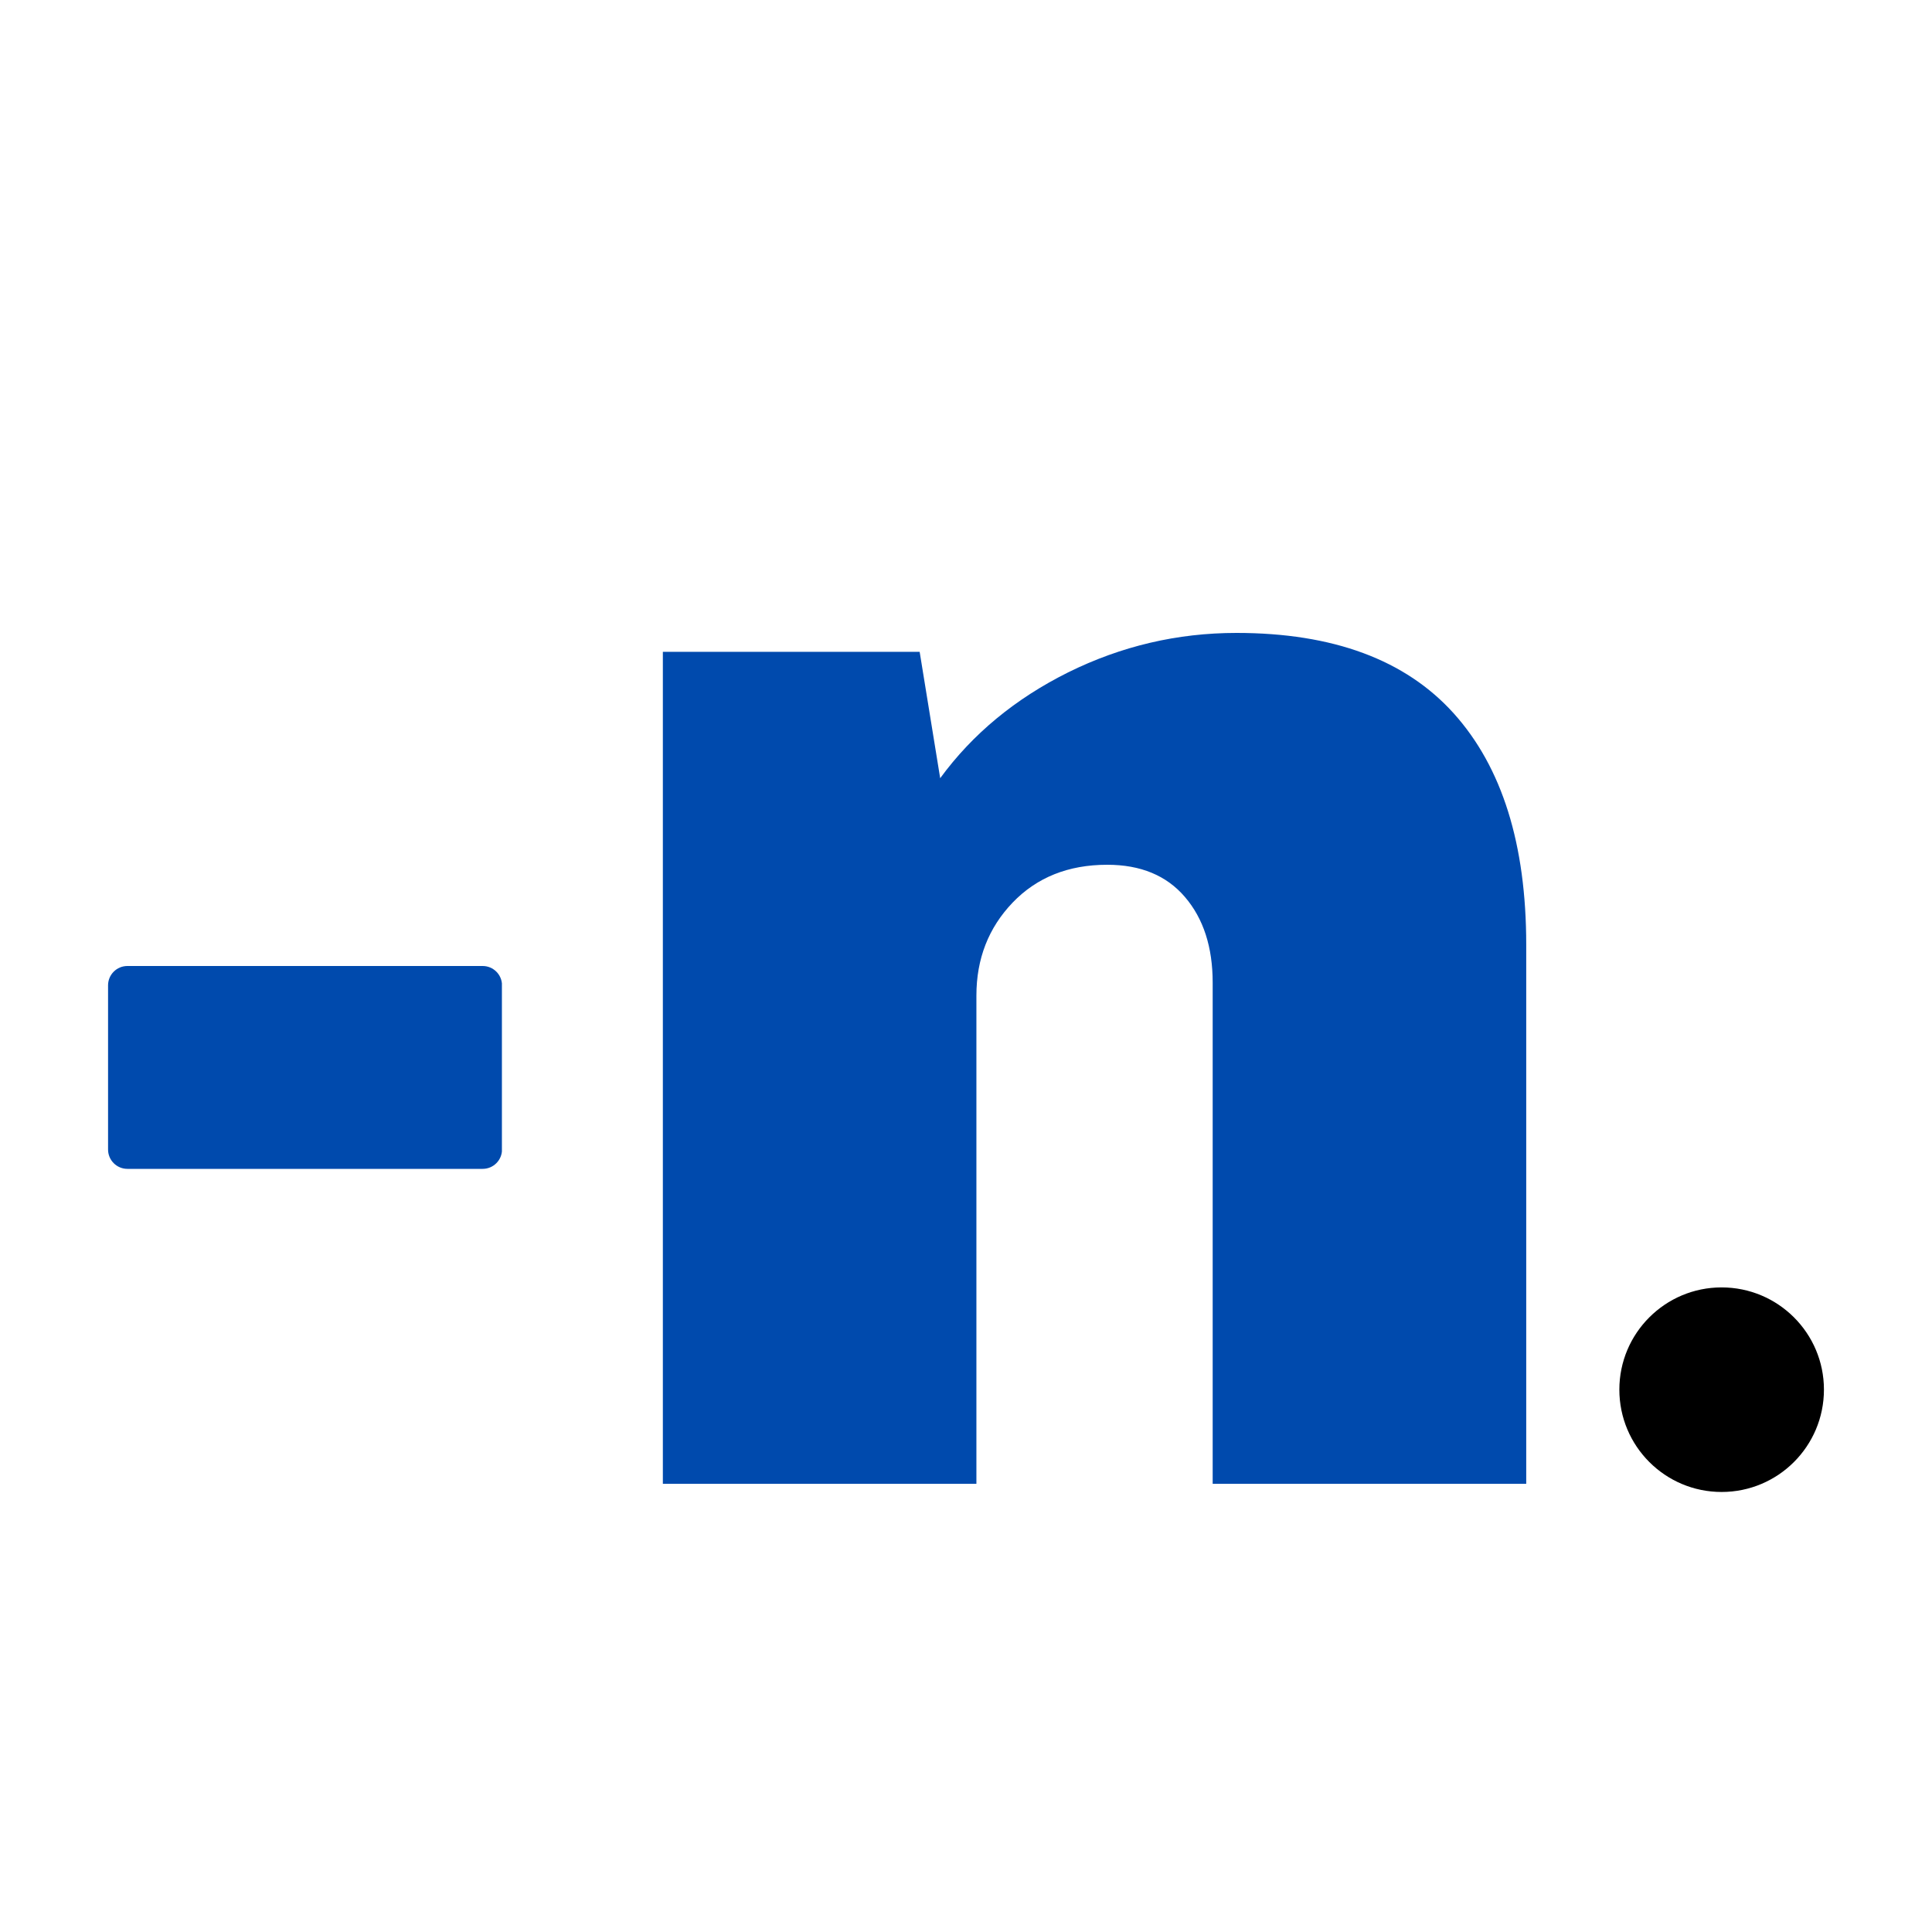
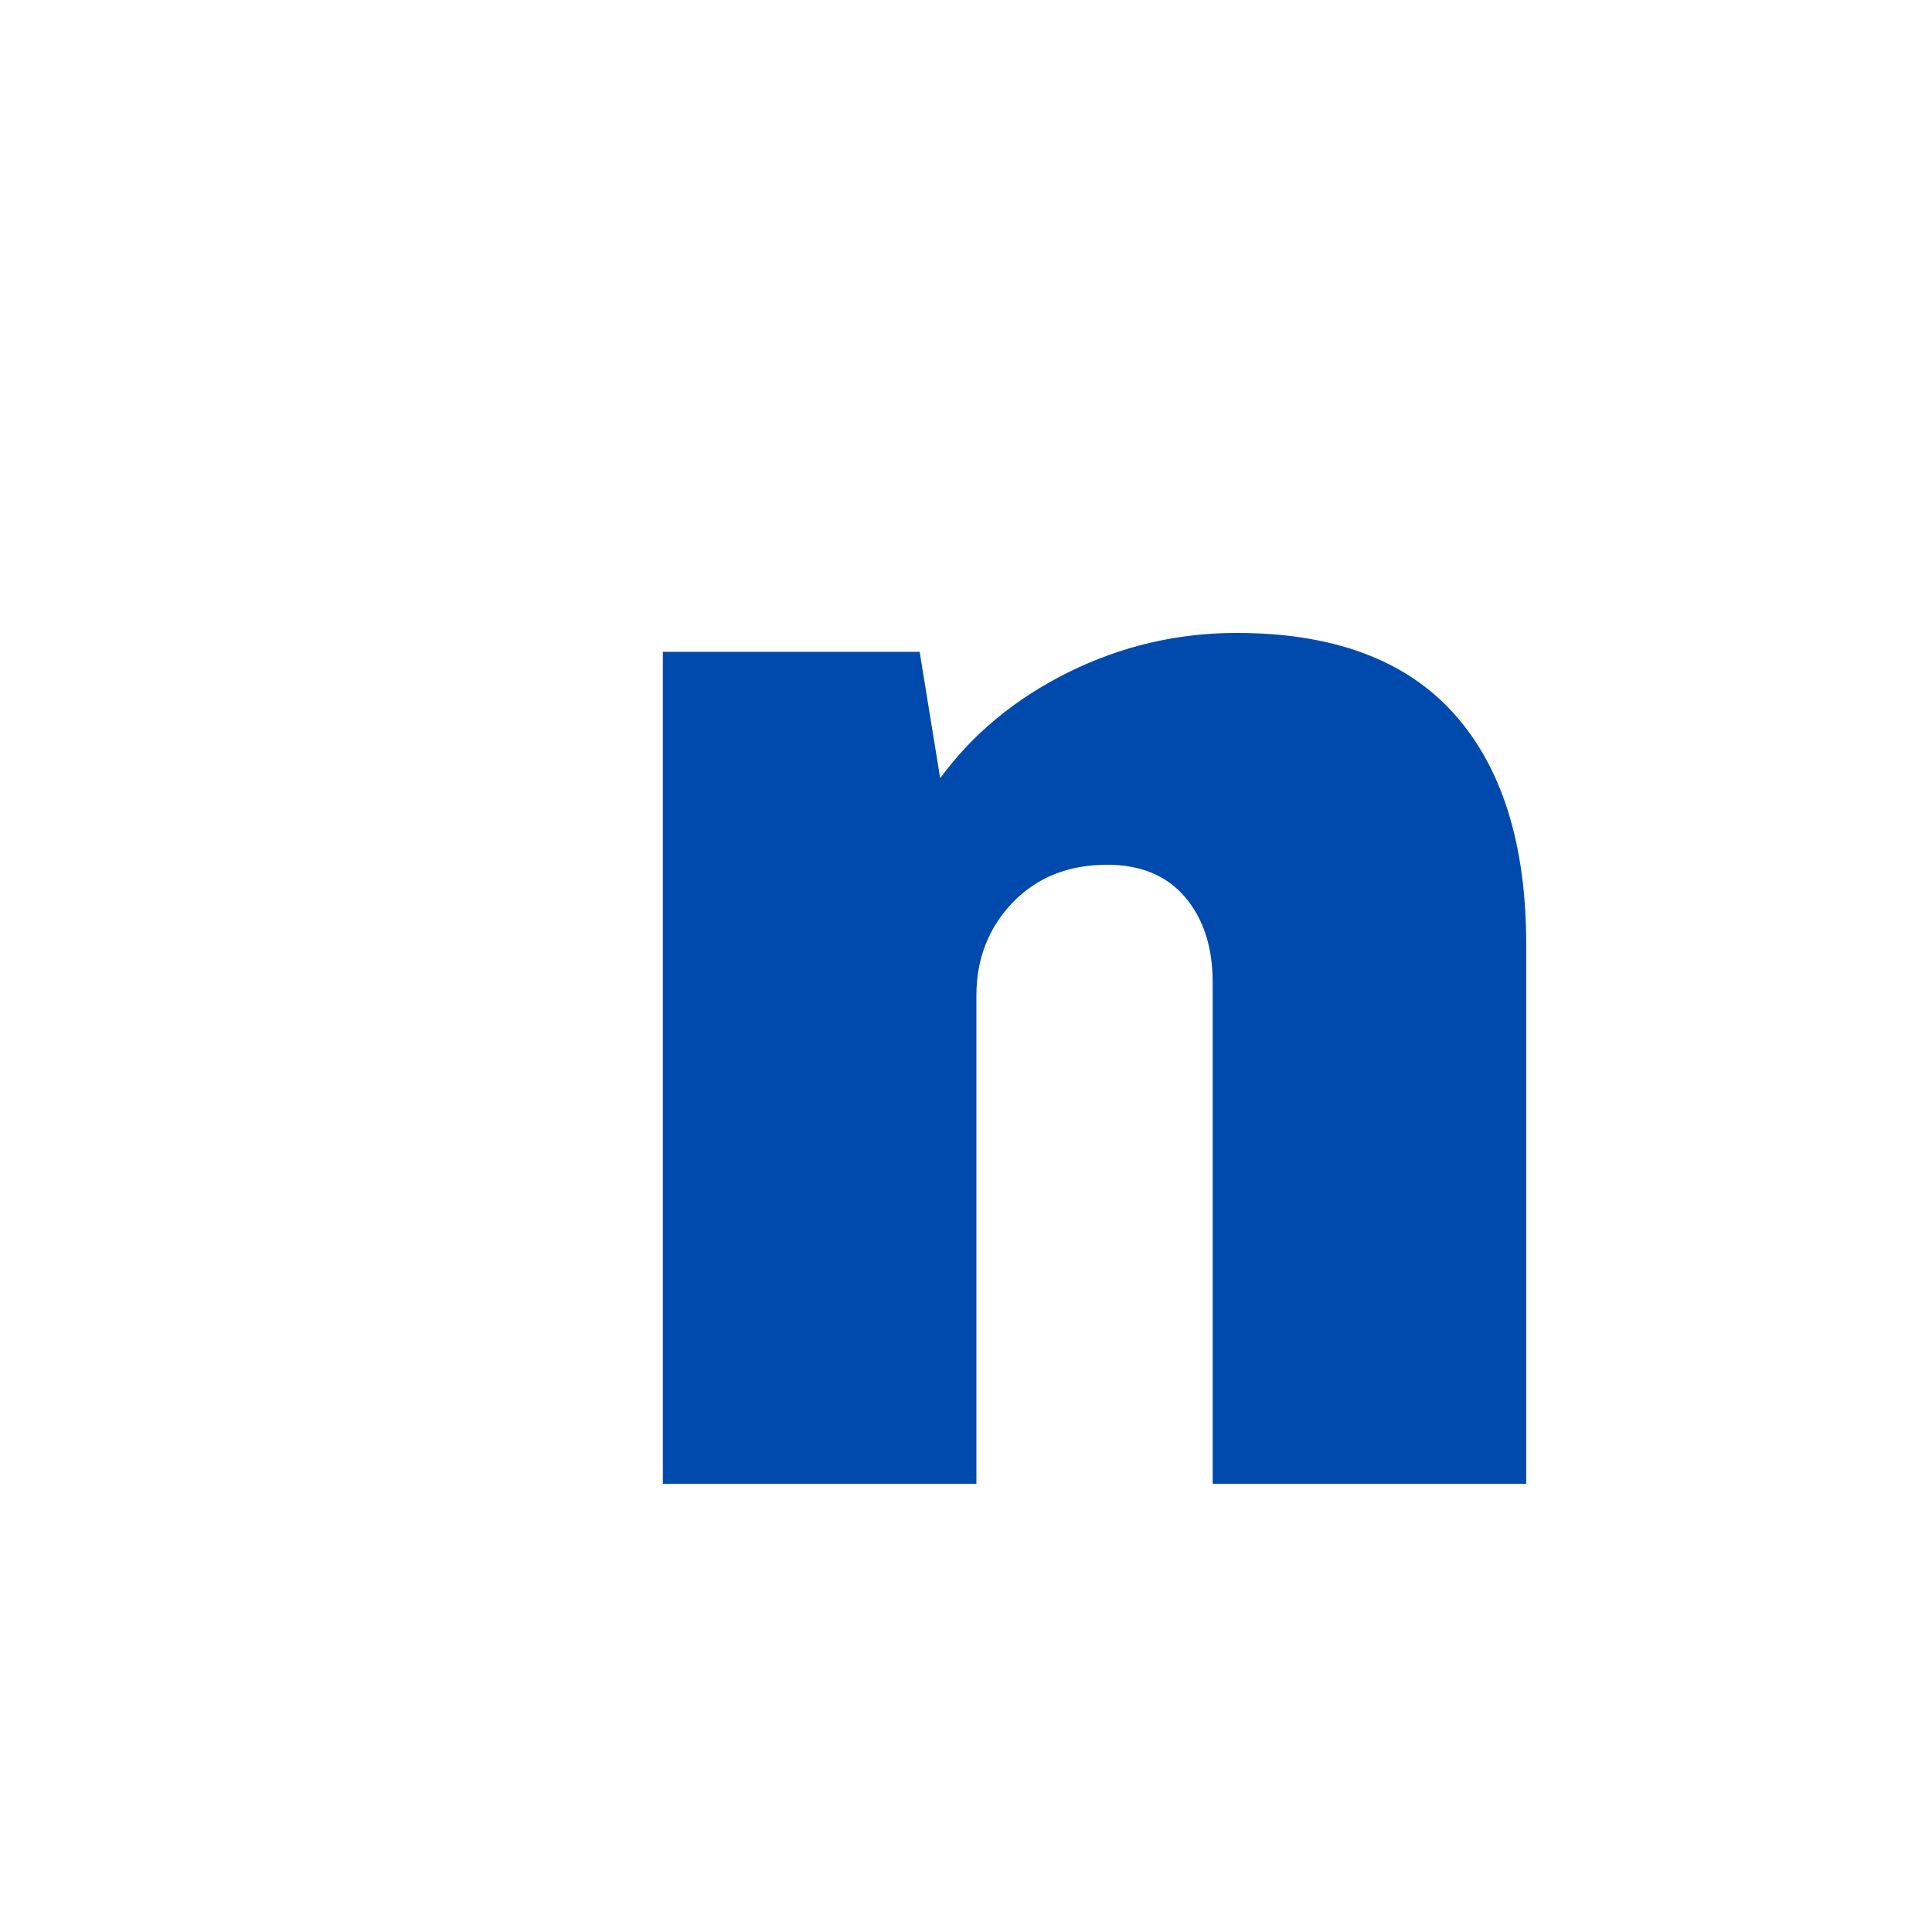
<svg xmlns="http://www.w3.org/2000/svg" width="100" zoomAndPan="magnify" viewBox="0 0 75 75" height="100" preserveAspectRatio="xMidYMid meet" version="1.0">
  <defs>
    <g />
    <clipPath id="386e076da8">
-       <path d="M 4.195 37.5 L 19.516 37.5 L 19.516 45.375 L 4.195 45.375 Z M 4.195 37.5 " clip-rule="nonzero" />
-     </clipPath>
+       </clipPath>
    <clipPath id="aa49526cb9">
      <path d="M 4.945 37.5 L 18.738 37.5 C 19.152 37.5 19.488 37.836 19.488 38.25 L 19.488 44.625 C 19.488 45.039 19.152 45.375 18.738 45.375 L 4.945 45.375 C 4.531 45.375 4.195 45.039 4.195 44.625 L 4.195 38.25 C 4.195 37.836 4.531 37.5 4.945 37.5 Z M 4.945 37.5 " clip-rule="nonzero" />
    </clipPath>
    <clipPath id="ff0af92da4">
-       <path d="M 62.863 49.977 L 70.805 49.977 L 70.805 57.918 L 62.863 57.918 Z M 62.863 49.977 " clip-rule="nonzero" />
-     </clipPath>
+       </clipPath>
    <clipPath id="44065107b6">
-       <path d="M 66.832 49.977 C 64.641 49.977 62.863 51.754 62.863 53.945 C 62.863 56.141 64.641 57.918 66.832 57.918 C 69.027 57.918 70.805 56.141 70.805 53.945 C 70.805 51.754 69.027 49.977 66.832 49.977 Z M 66.832 49.977 " clip-rule="nonzero" />
-     </clipPath>
+       </clipPath>
  </defs>
  <g fill="#004aad" fill-opacity="1">
    <g transform="translate(22.06, 57.601)">
      <g>
        <path d="M 25.938 -33.031 C 29.688 -33.031 32.5 -31.988 34.375 -29.906 C 36.25 -27.82 37.188 -24.828 37.188 -20.922 L 37.188 0 L 25.016 0 L 25.016 -19.453 C 25.016 -20.836 24.656 -21.945 23.938 -22.781 C 23.227 -23.613 22.223 -24.031 20.922 -24.031 C 19.41 -24.031 18.188 -23.539 17.25 -22.562 C 16.312 -21.582 15.844 -20.379 15.844 -18.953 L 15.844 0 L 3.672 0 L 3.672 -32.297 L 13.641 -32.297 L 14.438 -27.391 C 15.695 -29.109 17.352 -30.477 19.406 -31.5 C 21.469 -32.52 23.645 -33.031 25.938 -33.031 Z M 25.938 -33.031 " />
      </g>
    </g>
  </g>
  <g clip-path="url(#386e076da8)">
    <g clip-path="url(#aa49526cb9)">
-       <path fill="#004aad" d="M 4.195 37.5 L 19.484 37.5 L 19.484 45.375 L 4.195 45.375 Z M 4.195 37.5 " fill-opacity="1" fill-rule="nonzero" />
-     </g>
+       </g>
  </g>
  <g clip-path="url(#ff0af92da4)">
    <g clip-path="url(#44065107b6)">
-       <path fill="#000000" d="M 62.863 49.977 L 70.805 49.977 L 70.805 57.918 L 62.863 57.918 Z M 62.863 49.977 " fill-opacity="1" fill-rule="nonzero" />
-     </g>
+       </g>
  </g>
</svg>